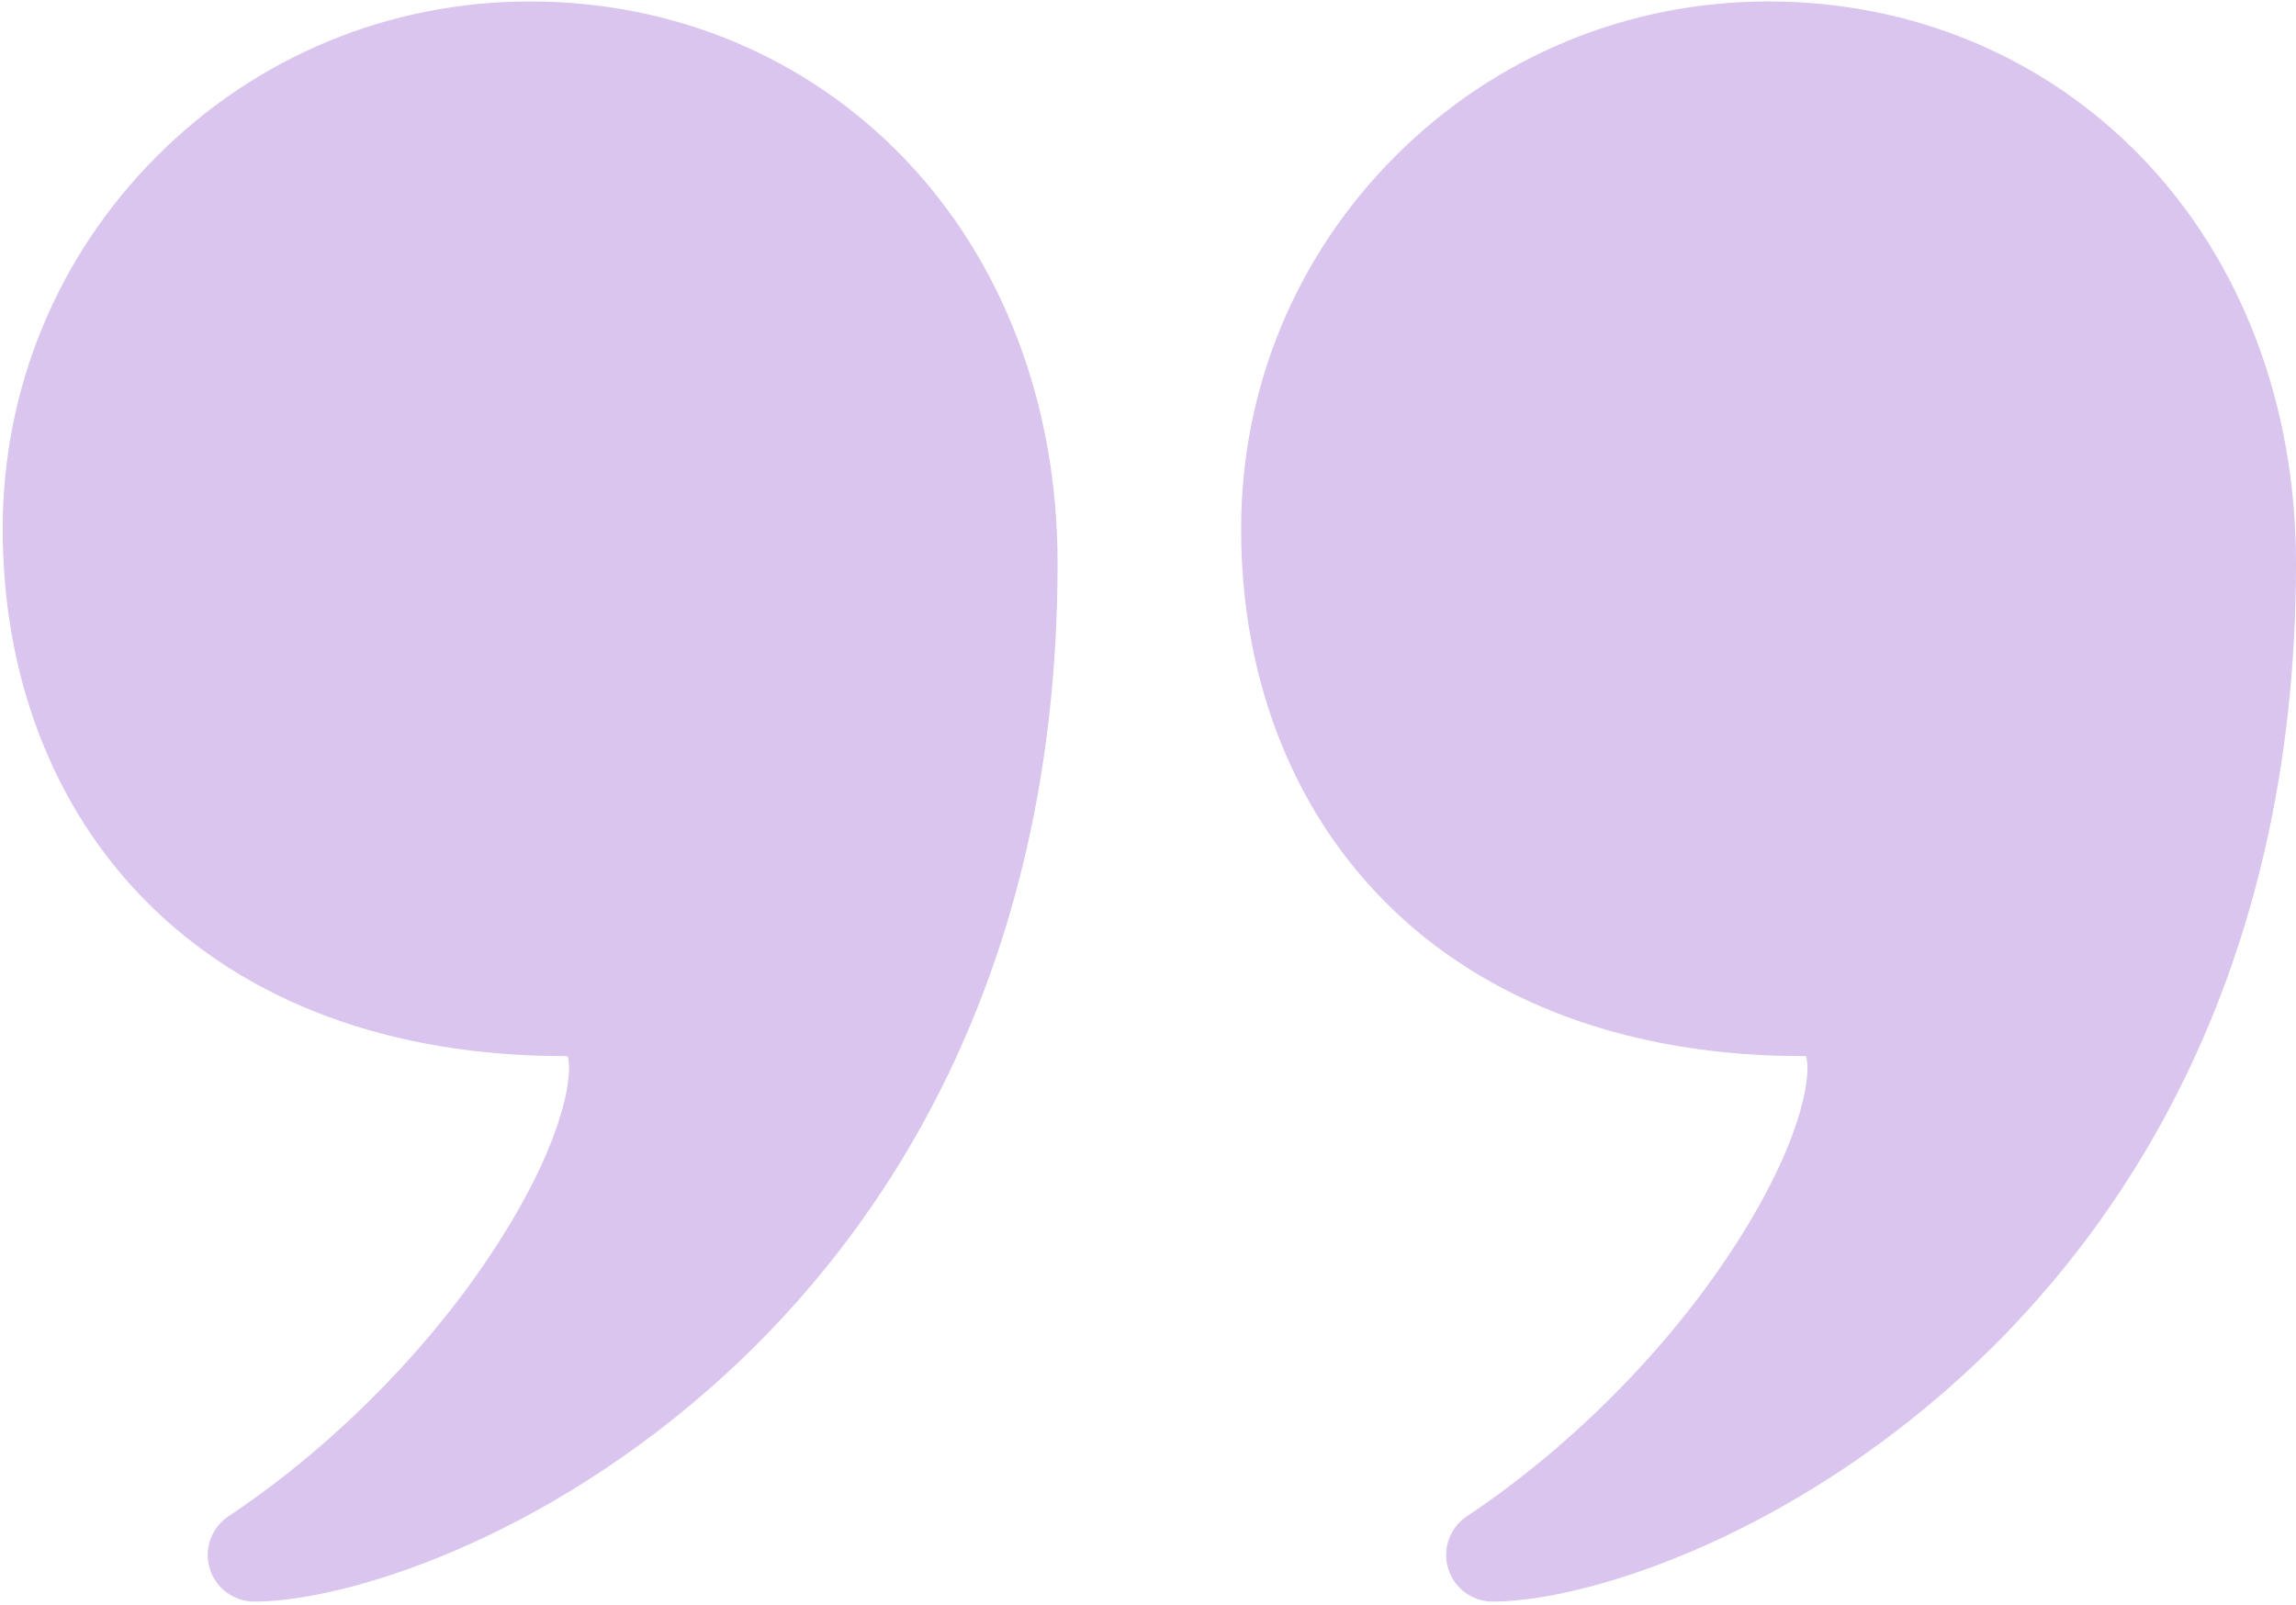
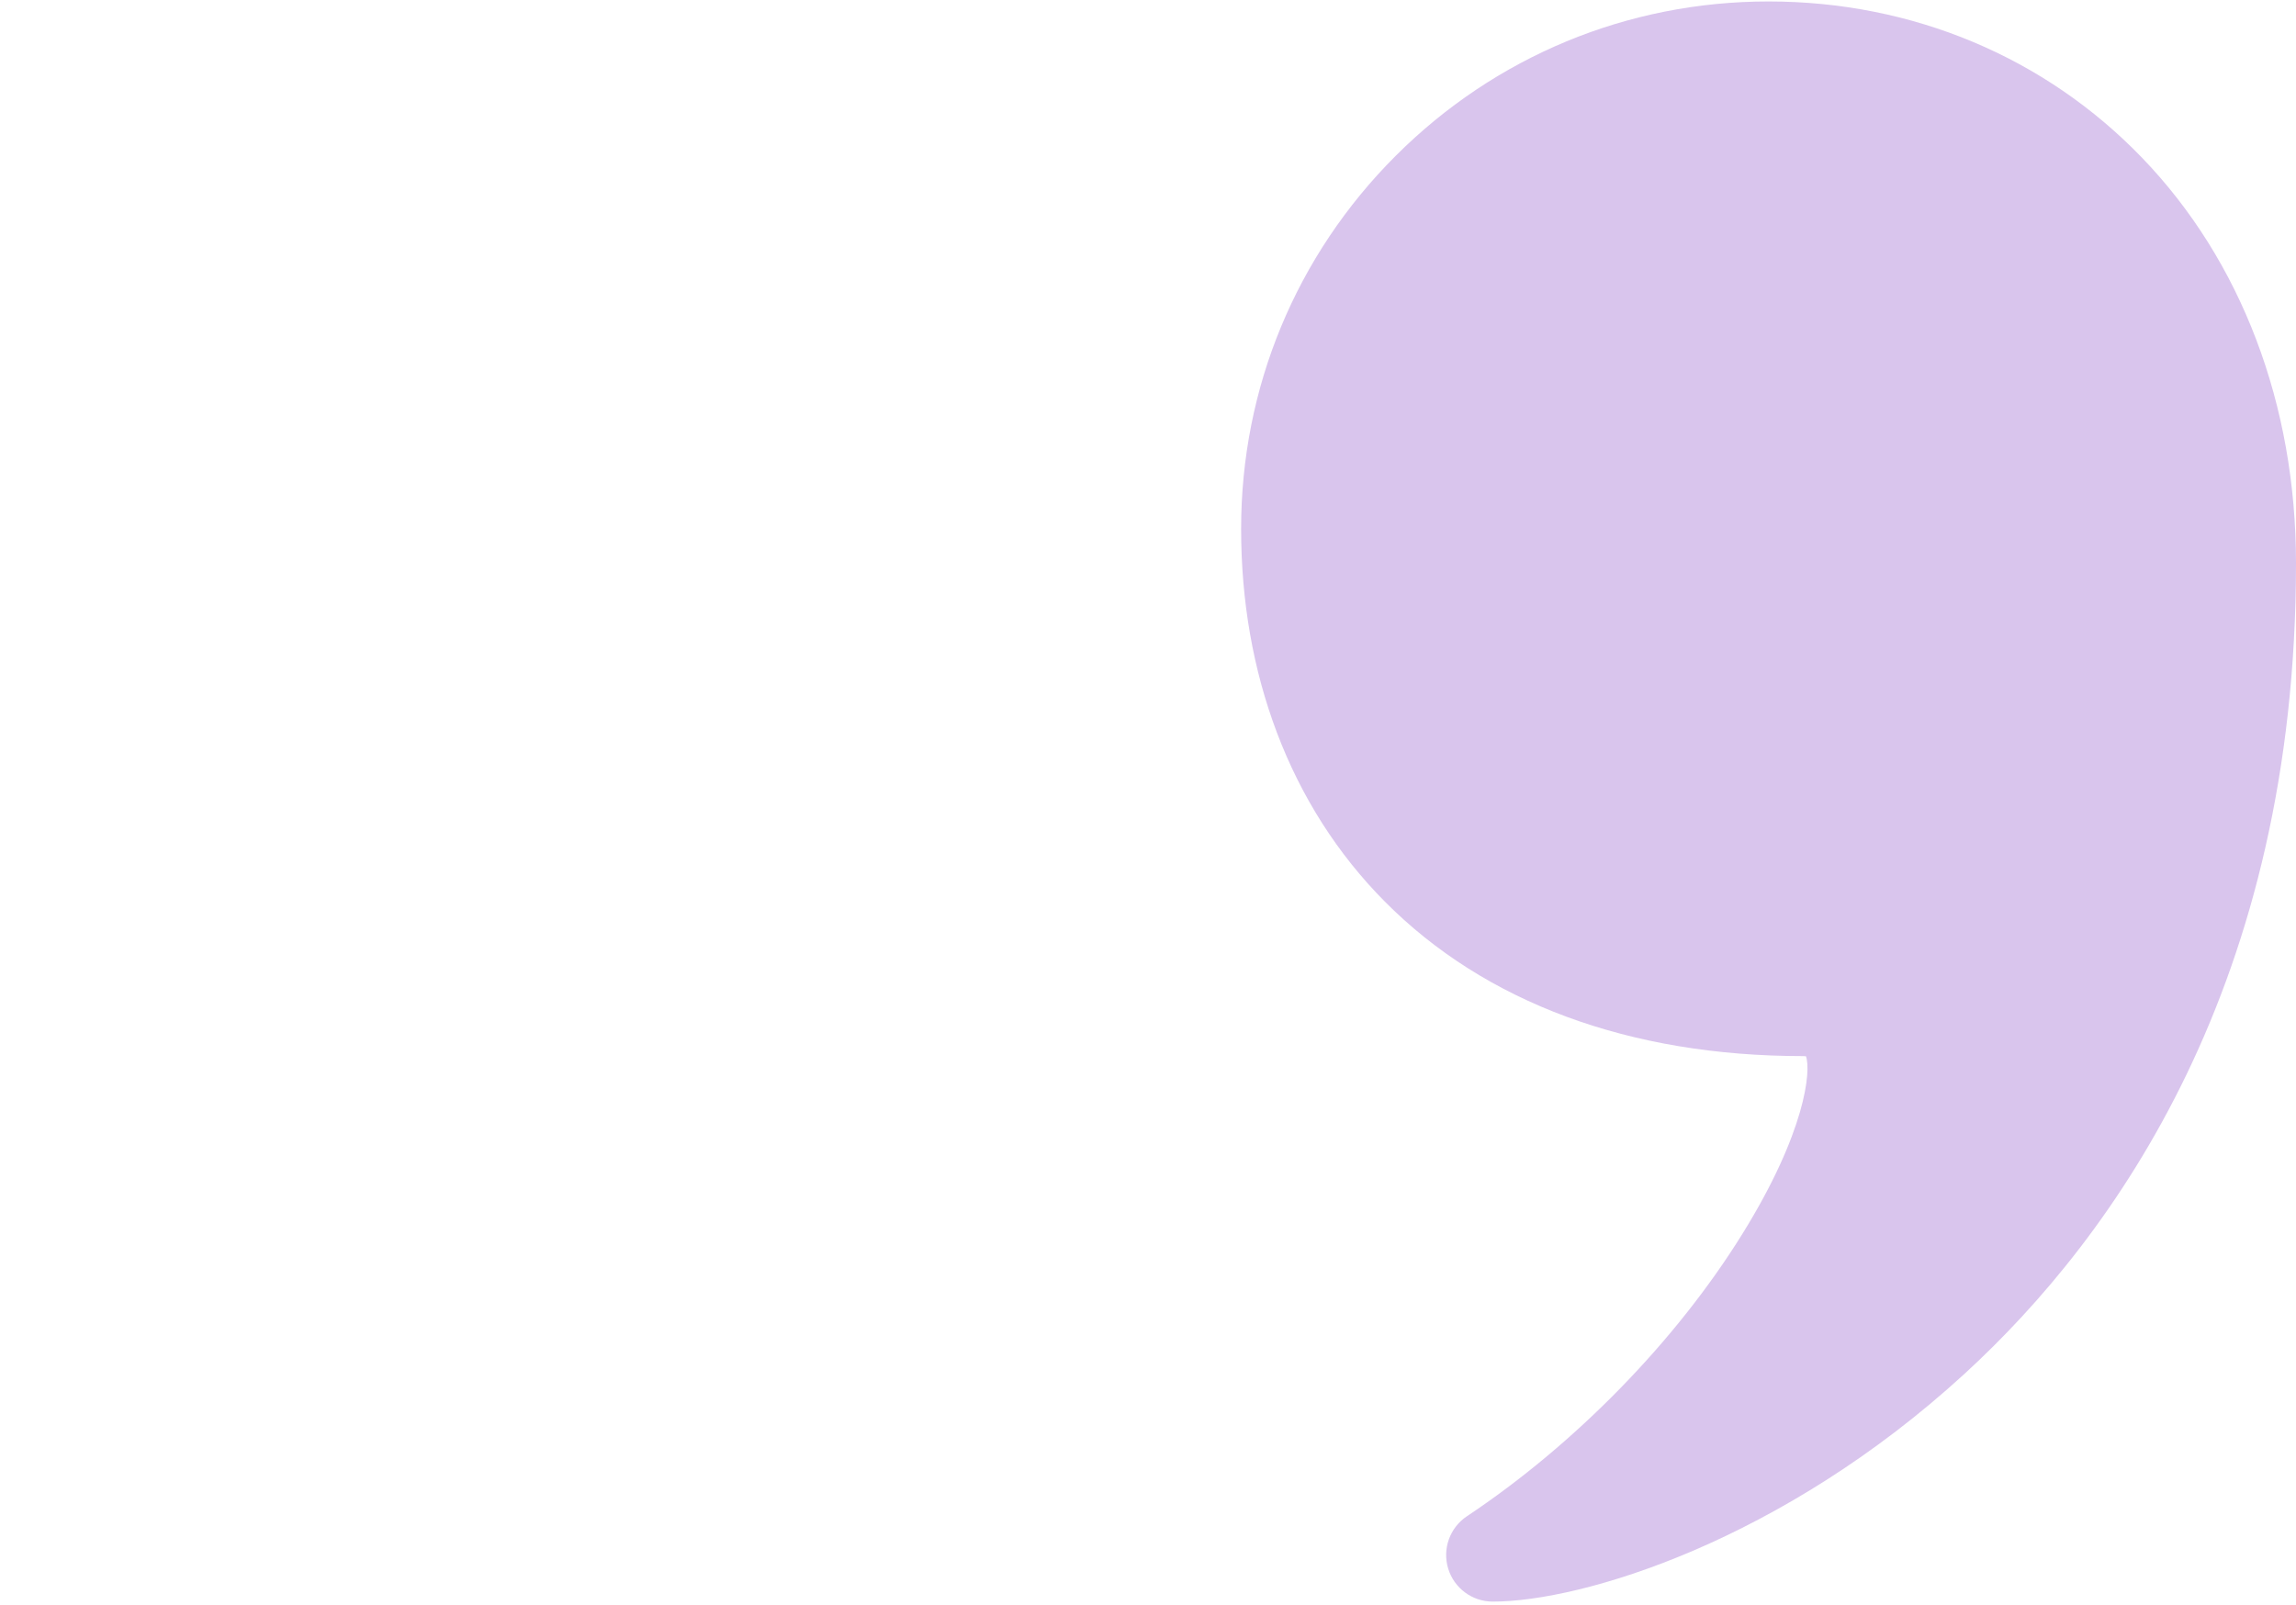
<svg xmlns="http://www.w3.org/2000/svg" width="605" height="423" viewBox="0 0 605 423" fill="none">
-   <path d="M139.694 0.384C102.571 0.384 67.67 14.84 41.42 41.09C15.169 67.34 0.713 102.242 0.713 139.365C0.713 158.452 3.878 176.506 10.121 193.024C16.567 210.077 26.135 225.076 38.561 237.604C64.997 264.258 103.099 278.346 148.744 278.346C149.093 278.346 149.358 278.367 149.551 278.391C150.935 282.157 149.493 298.309 132.787 325.224C115.273 353.441 88.818 380.561 60.207 399.631C55.706 402.631 53.699 408.224 55.266 413.402C56.833 418.58 61.605 422.12 67.015 422.12C90.656 422.12 143.263 406.141 191.292 362.119C231.156 325.581 278.676 258.846 278.676 148.416C278.676 106.672 264.276 68.738 238.129 41.599C212.521 15.021 177.563 0.384 139.694 0.384Z" fill="#D9C5ED" />
  <path d="M564.453 41.599C538.846 15.021 503.888 0.384 466.019 0.384C428.896 0.384 393.994 14.84 367.744 41.09C341.494 67.34 327.038 102.242 327.038 139.365C327.038 158.452 330.203 176.506 336.446 193.024C342.891 210.077 352.459 225.076 364.885 237.604C391.322 264.258 429.423 278.346 475.069 278.346C475.418 278.346 475.683 278.367 475.875 278.391C477.26 282.157 475.817 298.309 459.112 325.224C441.597 353.441 415.143 380.561 386.531 399.631C382.03 402.631 380.023 408.224 381.591 413.402C383.158 418.58 387.93 422.12 393.339 422.12C416.981 422.12 469.588 406.141 517.617 362.119C557.481 325.581 605 258.846 605 148.416C604.999 106.672 590.599 68.737 564.453 41.599Z" fill="#D9C5ED" />
</svg>